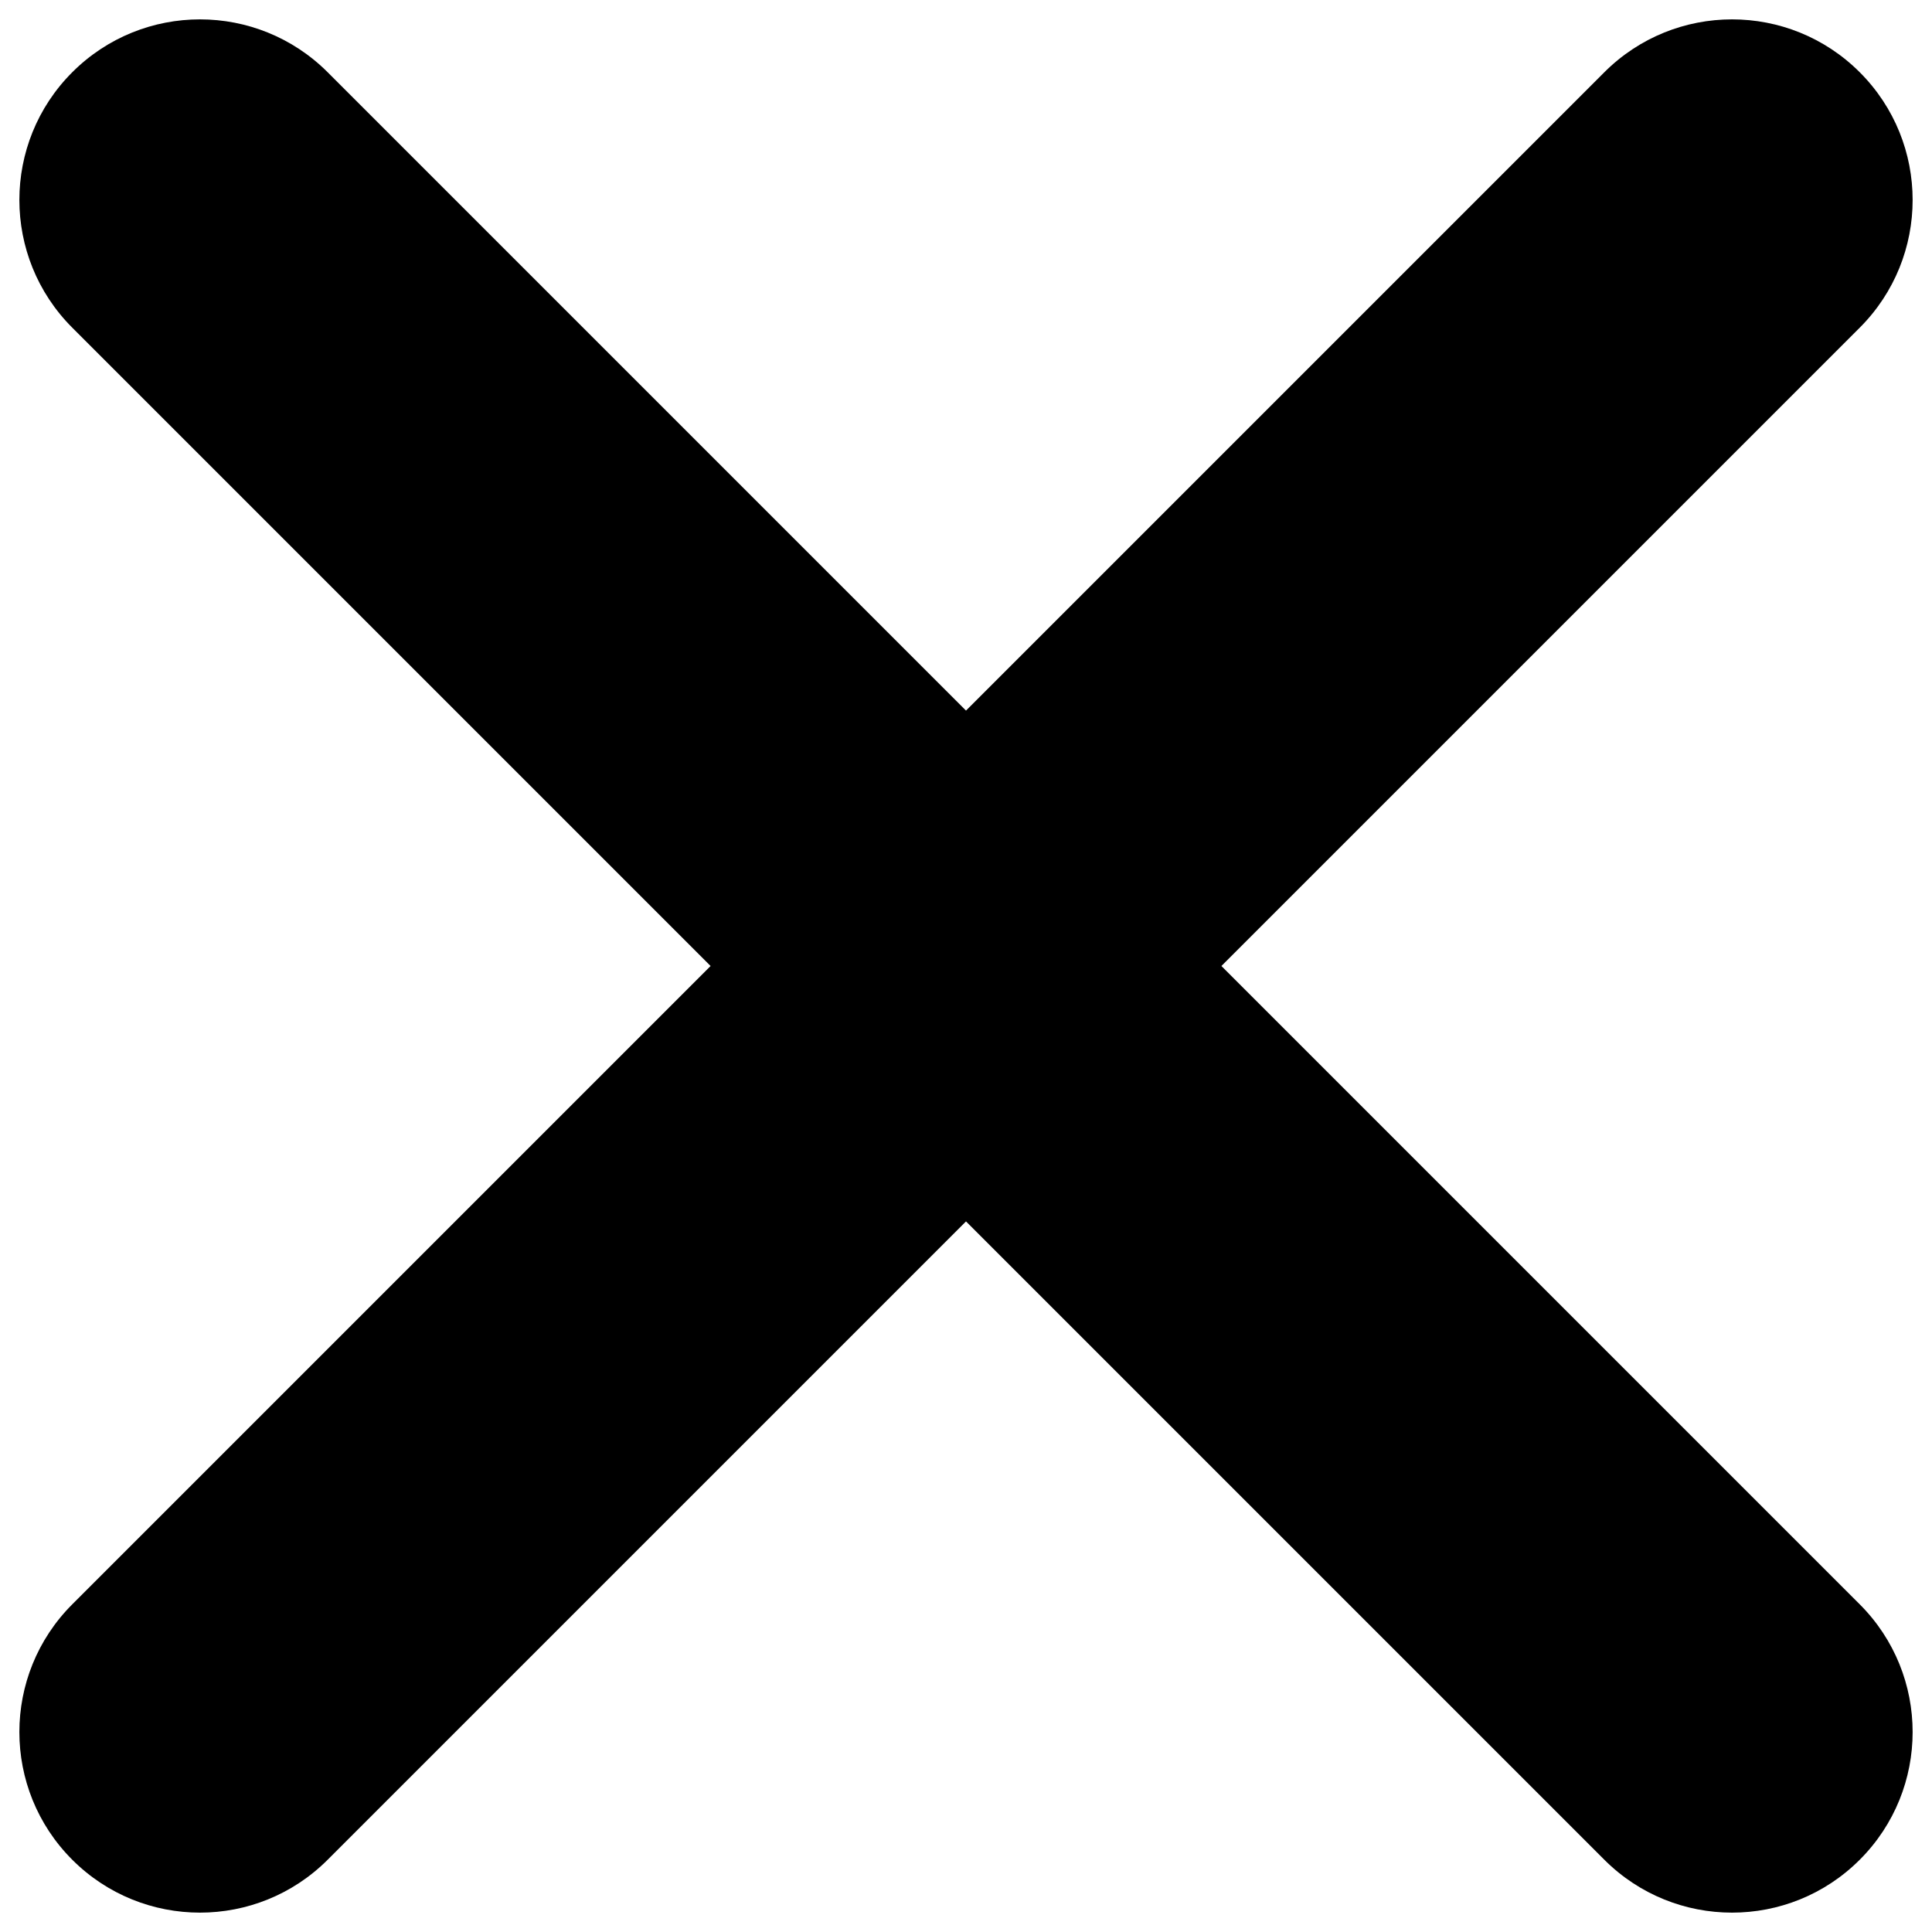
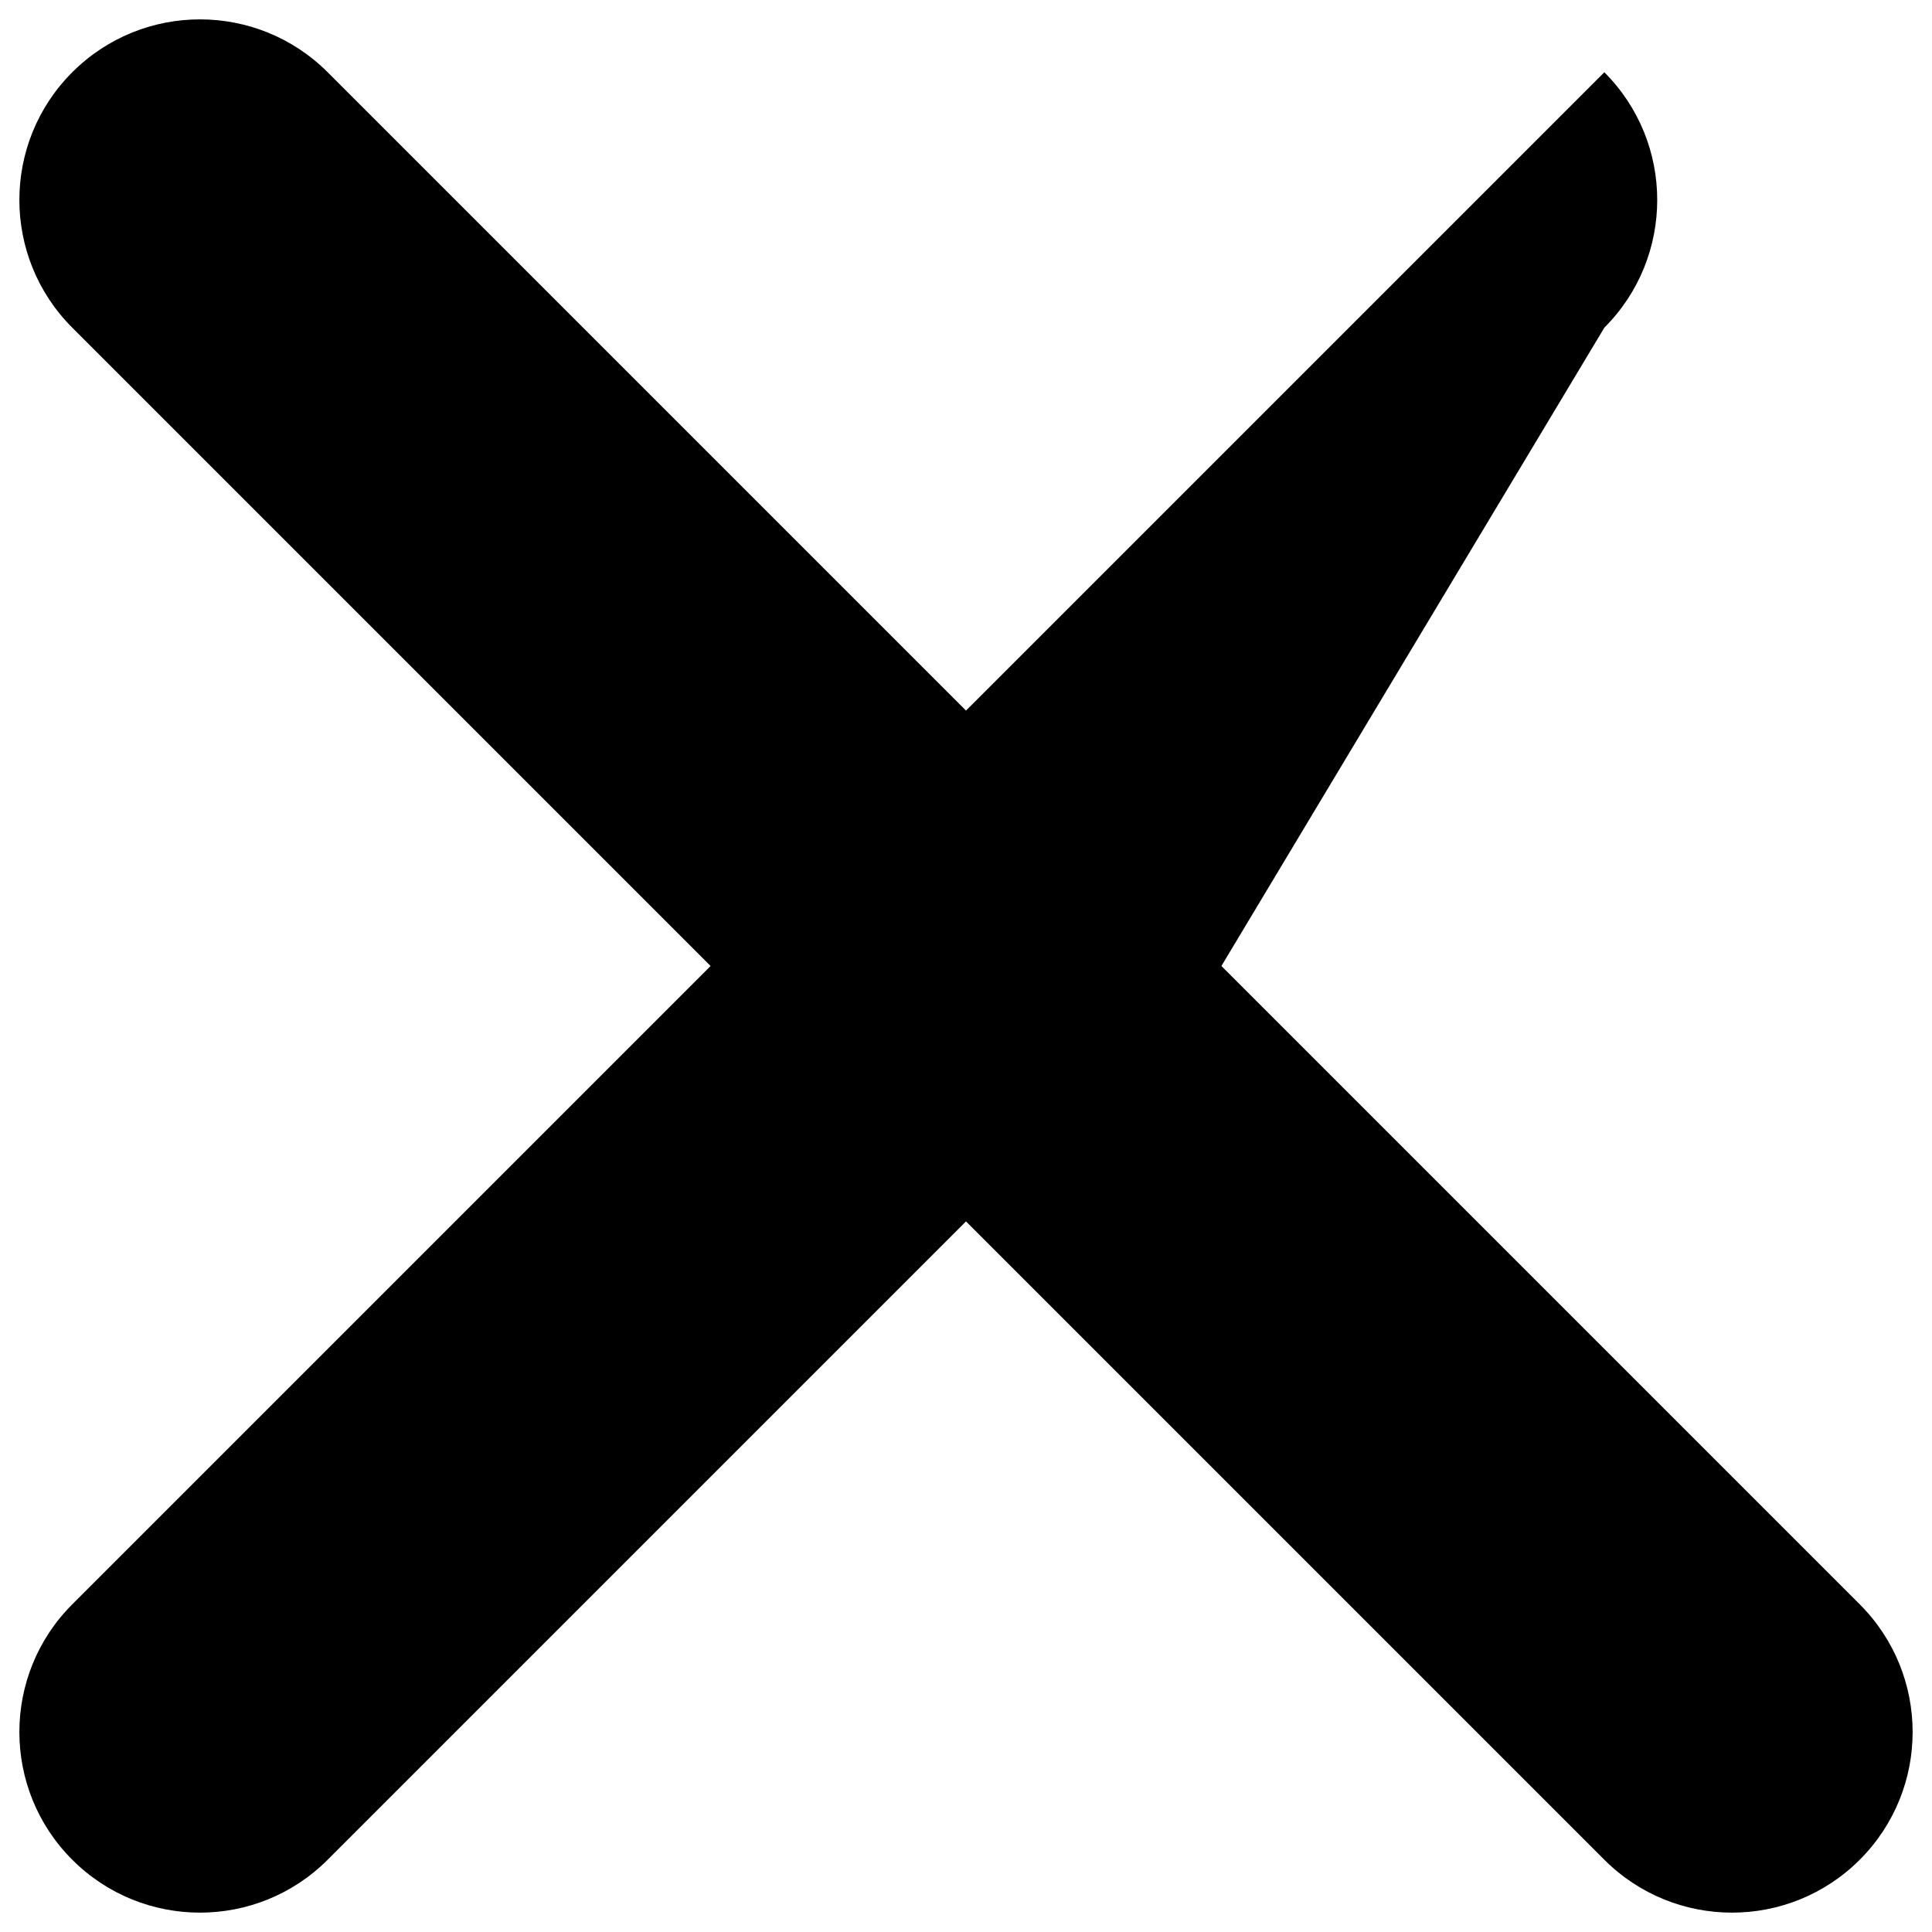
<svg xmlns="http://www.w3.org/2000/svg" version="1.1" x="0px" y="0px" viewBox="0 0 1000 1000" enable-background="new 0 0 1000 1000" xml:space="preserve">
  <g>
-     <path d="M962.6,962.6c-36.5,36.5-95.7,36.5-132.2,0L500,632.2L169.6,962.6c-36.5,36.5-95.7,36.5-132.2,0c-36.5-36.5-36.5-95.7,0-132.2L367.8,500L37.4,169.6c-36.5-36.5-36.5-95.7,0-132.2s95.7-36.5,132.2,0L500,367.8L830.4,37.4c36.5-36.5,95.7-36.5,132.2,0c36.5,36.5,36.5,95.7,0,132.2L632.2,500l330.4,330.4C999.1,866.9,999.1,926.1,962.6,962.6z" />
+     <path d="M962.6,962.6c-36.5,36.5-95.7,36.5-132.2,0L500,632.2L169.6,962.6c-36.5,36.5-95.7,36.5-132.2,0c-36.5-36.5-36.5-95.7,0-132.2L367.8,500L37.4,169.6c-36.5-36.5-36.5-95.7,0-132.2s95.7-36.5,132.2,0L500,367.8L830.4,37.4c36.5,36.5,36.5,95.7,0,132.2L632.2,500l330.4,330.4C999.1,866.9,999.1,926.1,962.6,962.6z" />
  </g>
</svg>